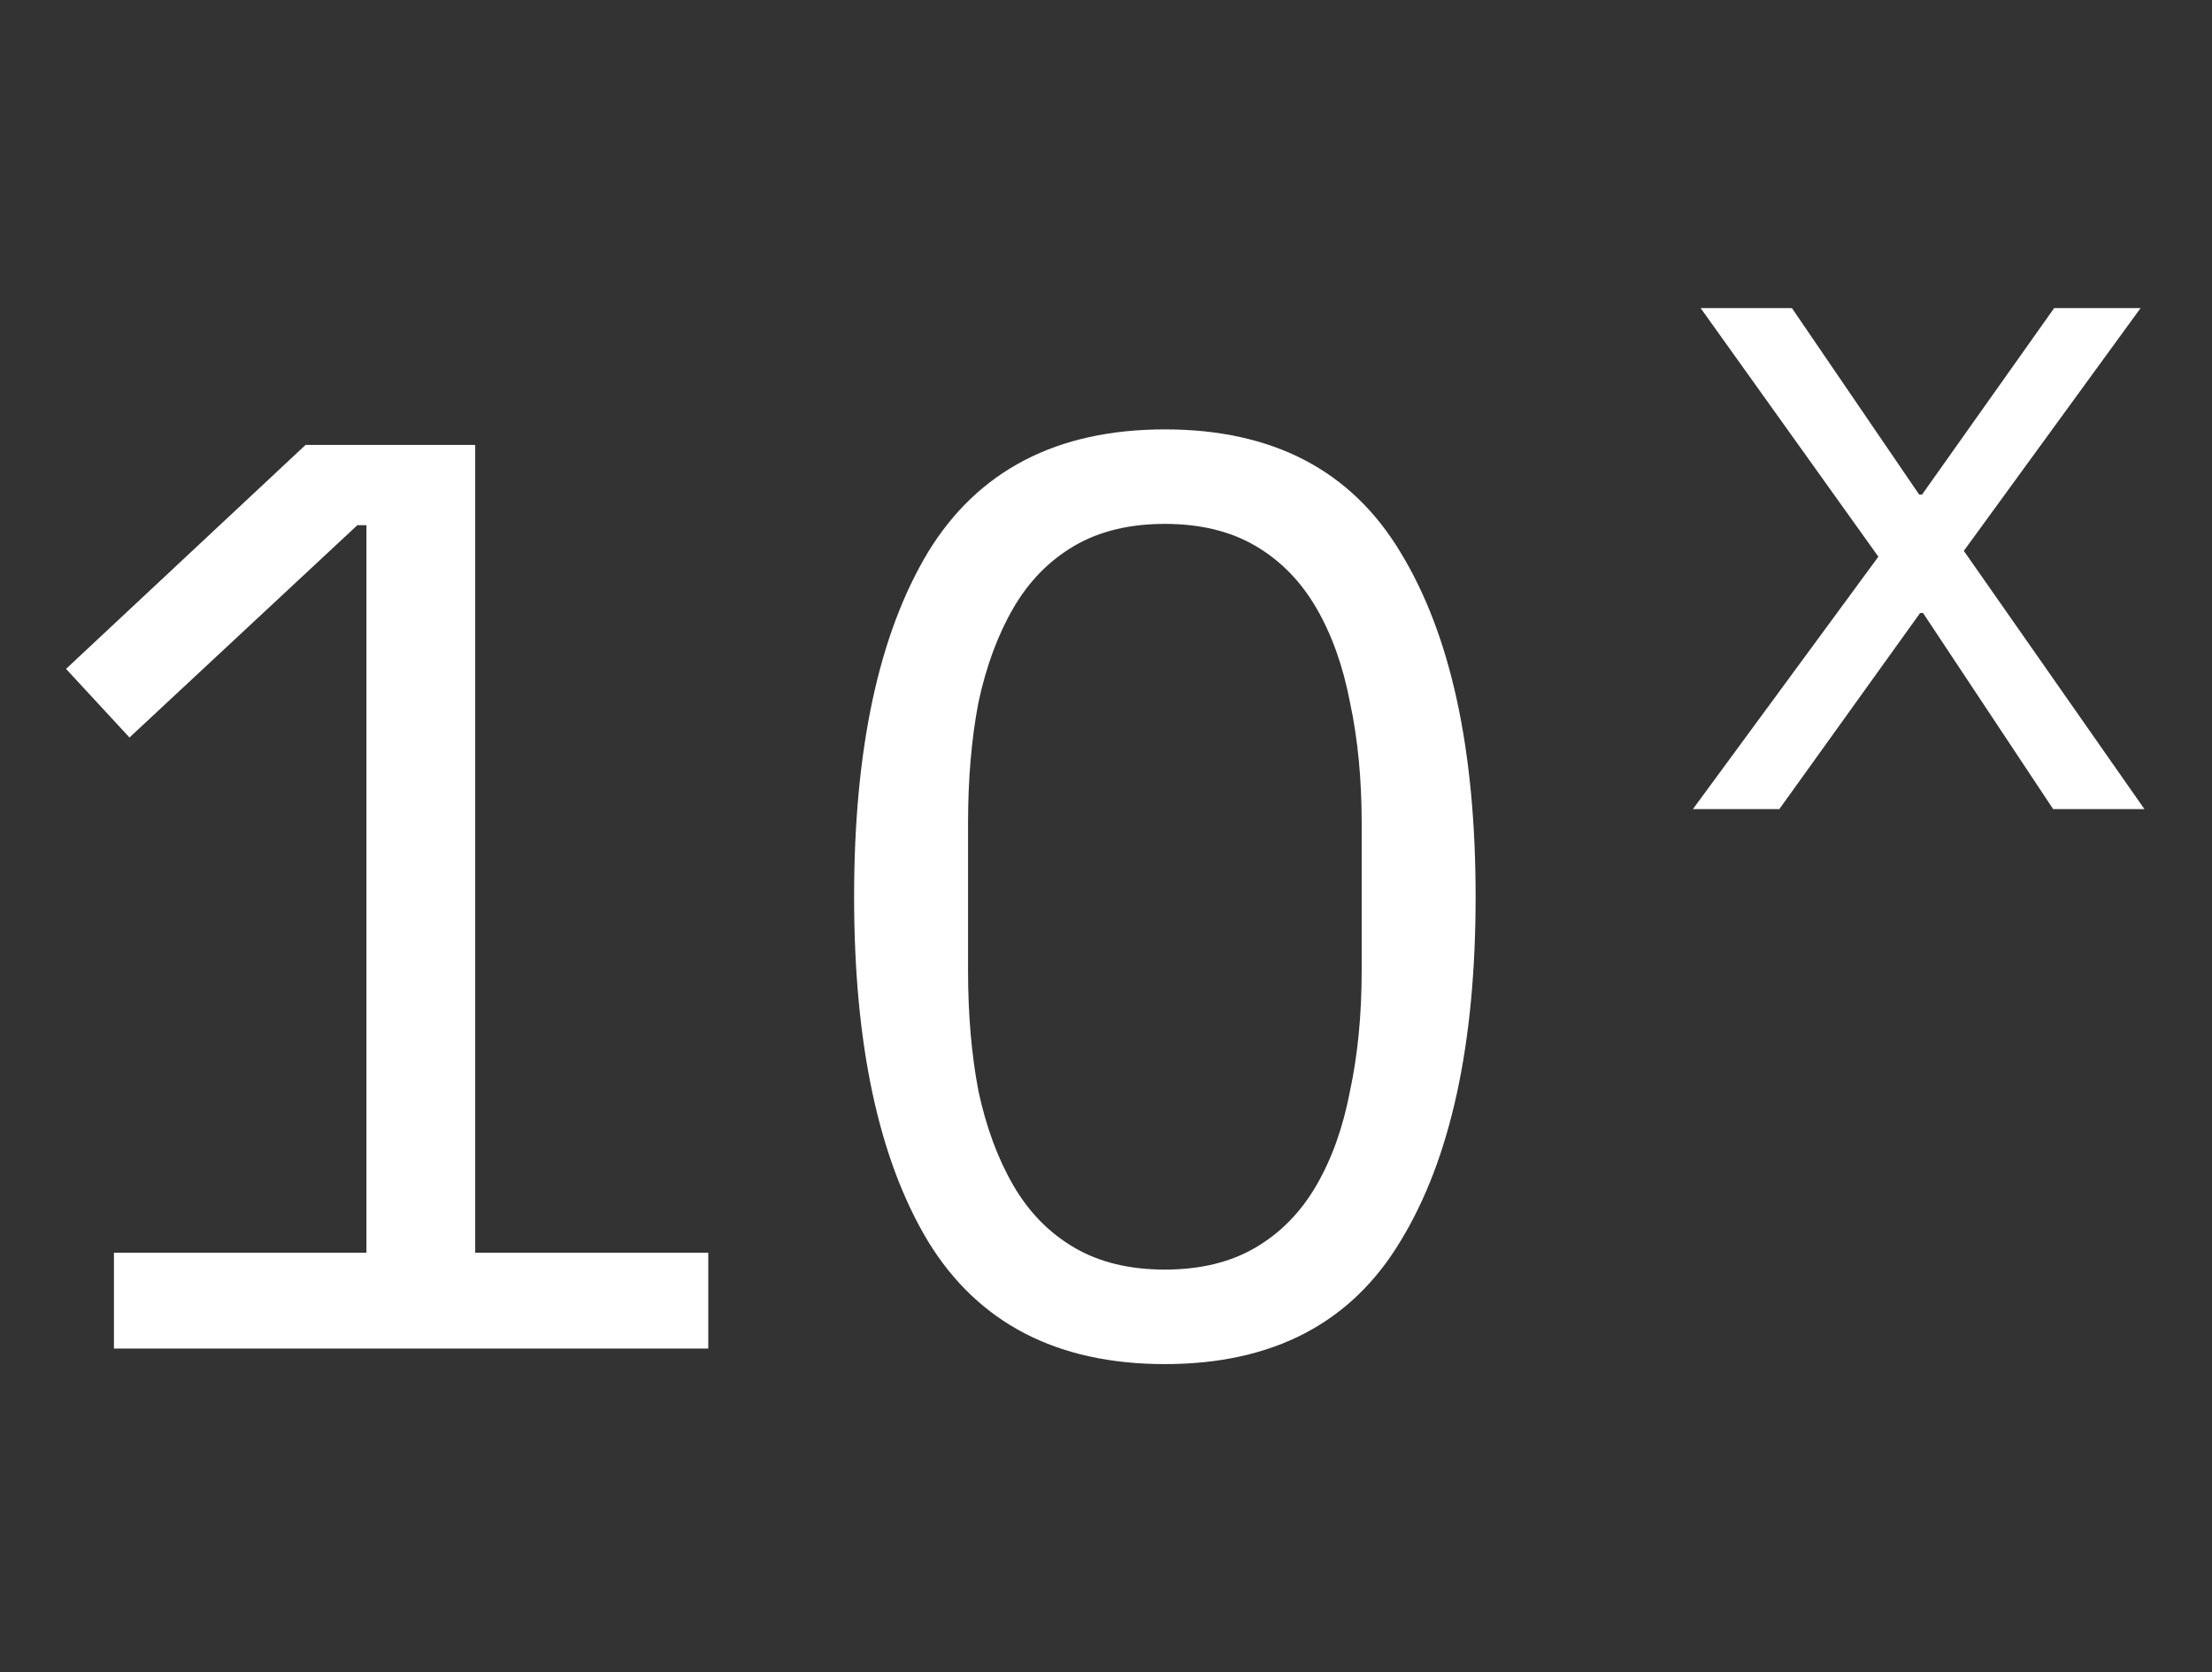
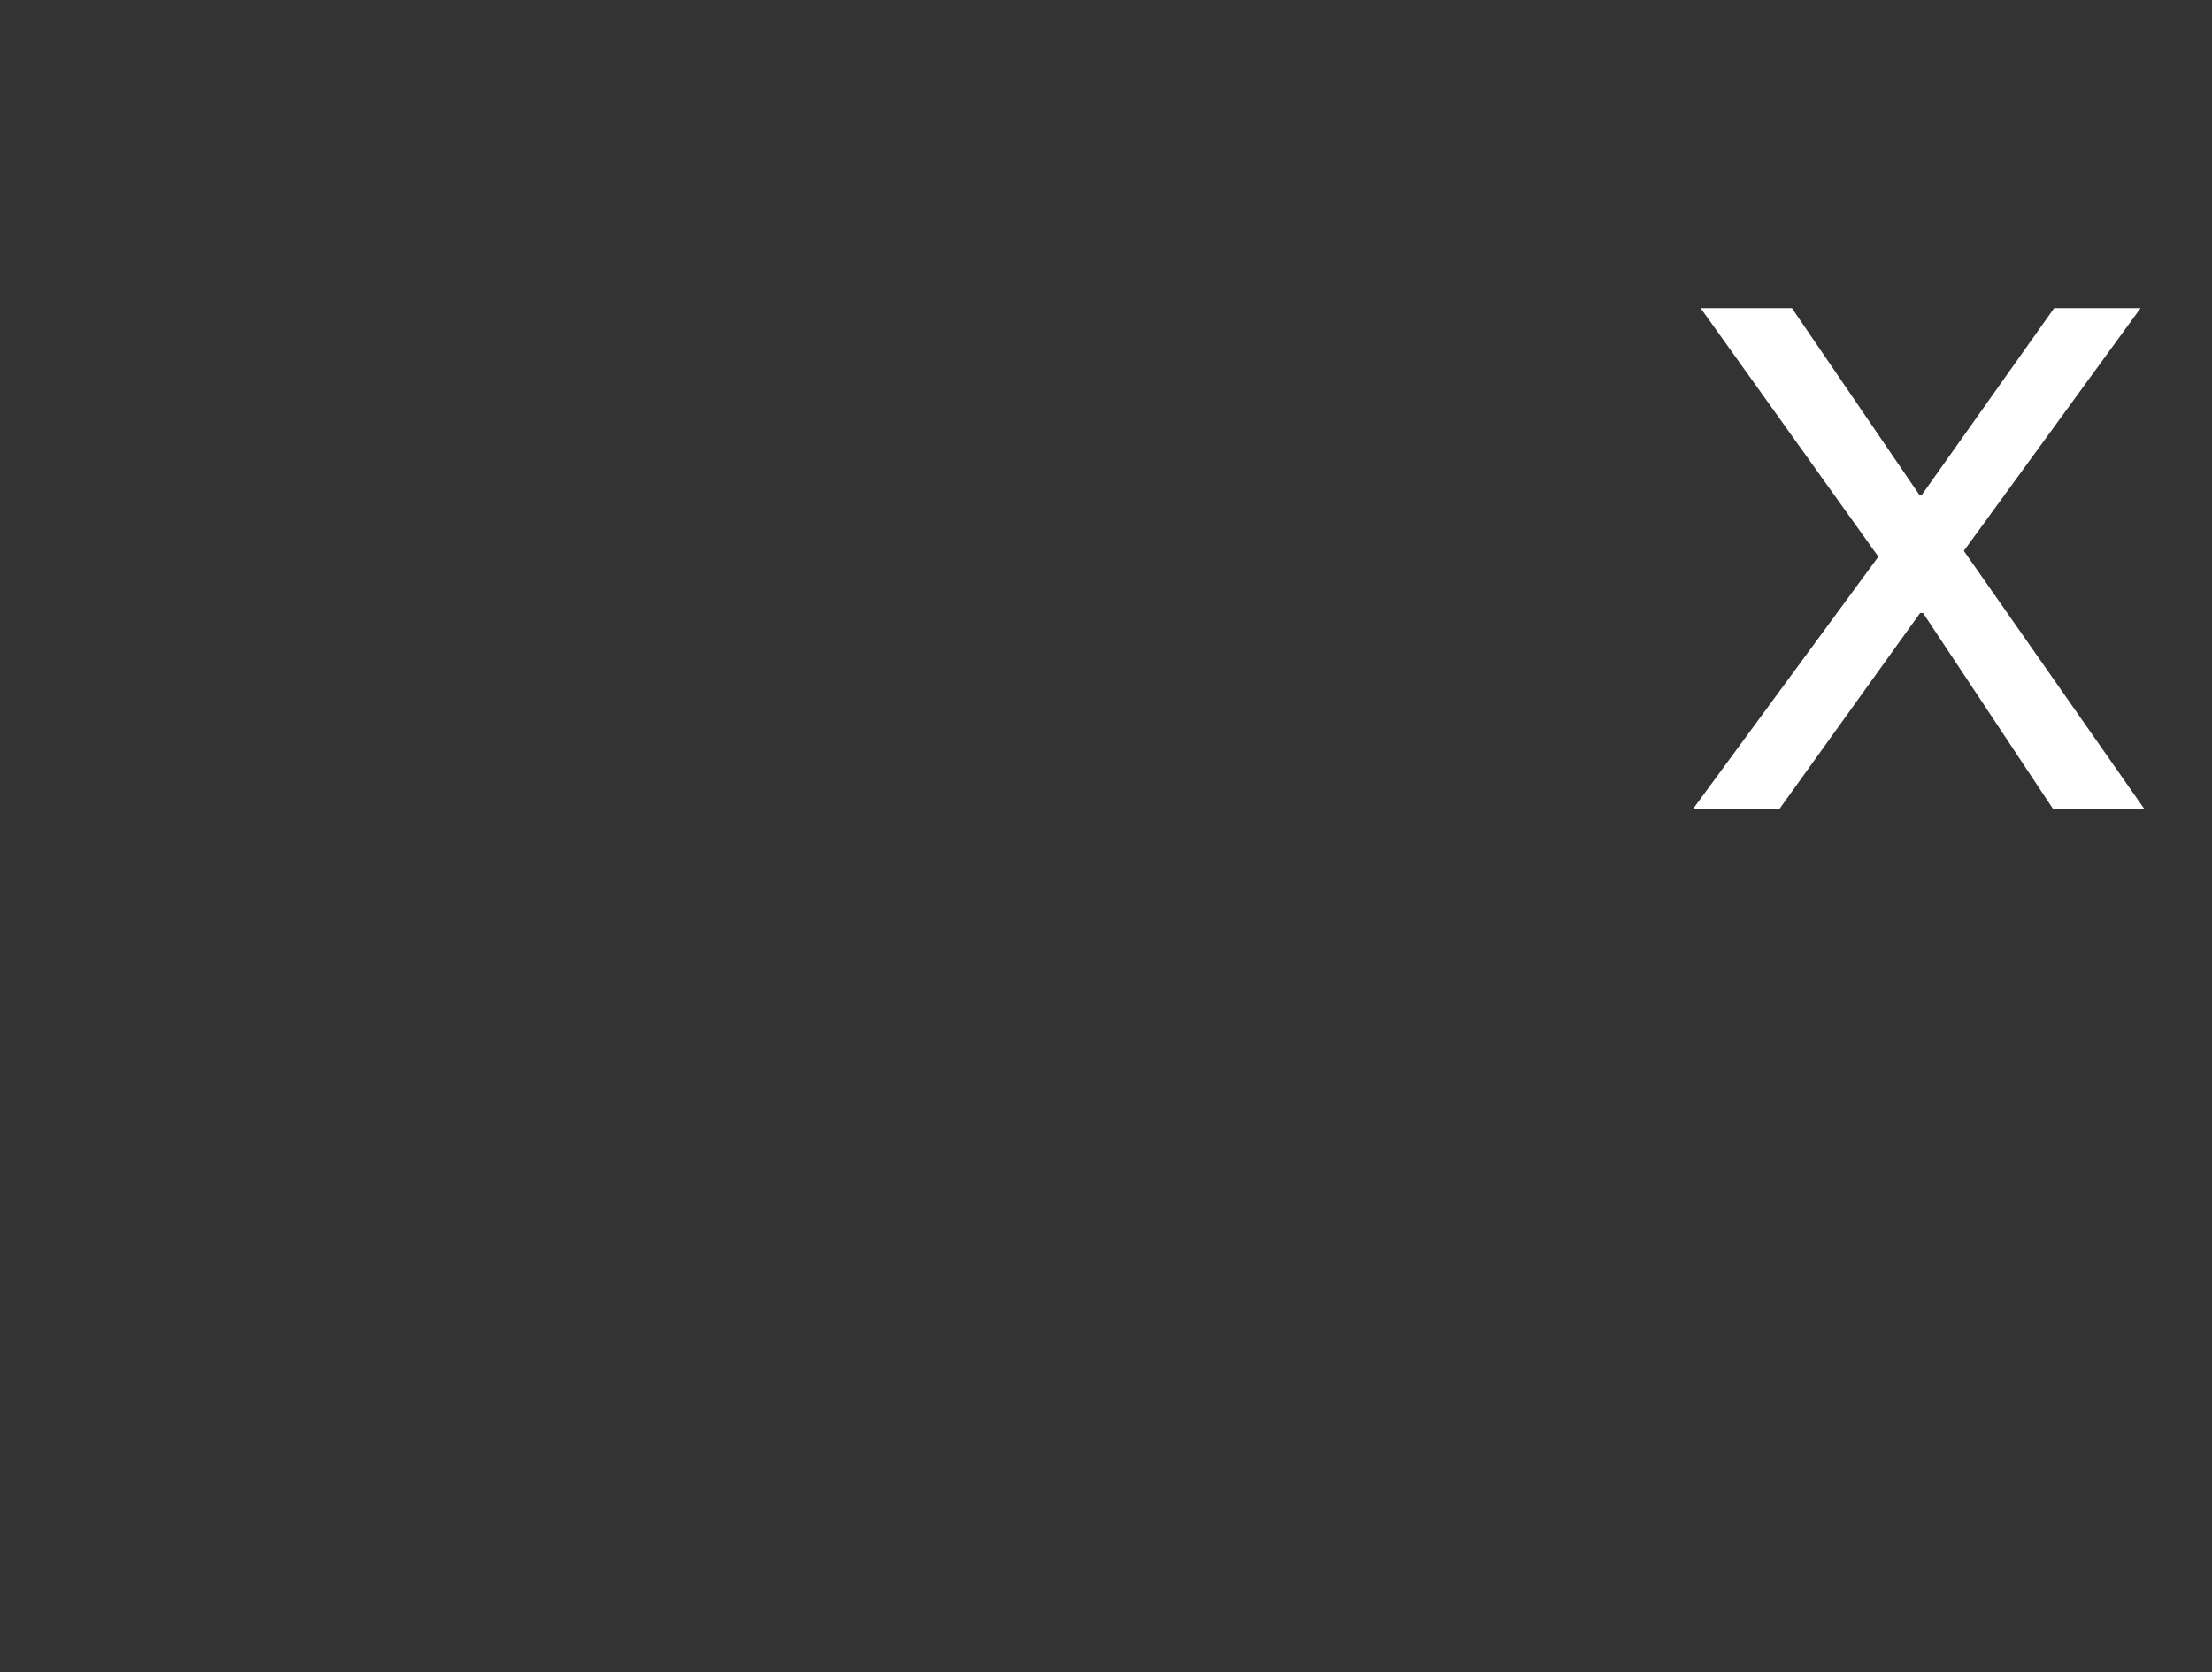
<svg xmlns="http://www.w3.org/2000/svg" width="41" height="31" viewBox="0 0 41 31" fill="none">
  <rect x="0" y="0" width="41" height="31" fill="#333333" stroke="none" />
-   <path d="M2.112 25V23.224H6.792V9.736H6.624L2.4 13.672L1.224 12.4L5.664 8.248H8.808V23.224H13.128V25H2.112ZM21.591 25.288C19.591 25.288 18.127 24.528 17.199 23.008C16.287 21.488 15.831 19.36 15.831 16.624C15.831 13.888 16.287 11.76 17.199 10.24C18.127 8.72 19.591 7.96 21.591 7.96C23.591 7.96 25.047 8.72 25.959 10.24C26.887 11.76 27.351 13.888 27.351 16.624C27.351 19.36 26.887 21.488 25.959 23.008C25.047 24.528 23.591 25.288 21.591 25.288ZM21.591 23.536C22.247 23.536 22.807 23.4 23.271 23.128C23.735 22.856 24.111 22.472 24.399 21.976C24.687 21.48 24.895 20.896 25.023 20.224C25.167 19.552 25.239 18.808 25.239 17.992V15.256C25.239 14.44 25.167 13.696 25.023 13.024C24.895 12.352 24.687 11.768 24.399 11.272C24.111 10.776 23.735 10.392 23.271 10.12C22.807 9.848 22.247 9.712 21.591 9.712C20.935 9.712 20.375 9.848 19.911 10.12C19.447 10.392 19.071 10.776 18.783 11.272C18.495 11.768 18.279 12.352 18.135 13.024C18.007 13.696 17.943 14.44 17.943 15.256V17.992C17.943 18.808 18.007 19.552 18.135 20.224C18.279 20.896 18.495 21.48 18.783 21.976C19.071 22.472 19.447 22.856 19.911 23.128C20.375 23.4 20.935 23.536 21.591 23.536Z" fill="white" />
  <path d="M31.378 15L34.816 10.32L31.522 5.712H33.214L35.572 9.168H35.626L38.074 5.712H39.676L36.4 10.212L39.748 15H38.056L35.644 11.364H35.59L32.98 15H31.378Z" fill="white" />
</svg>